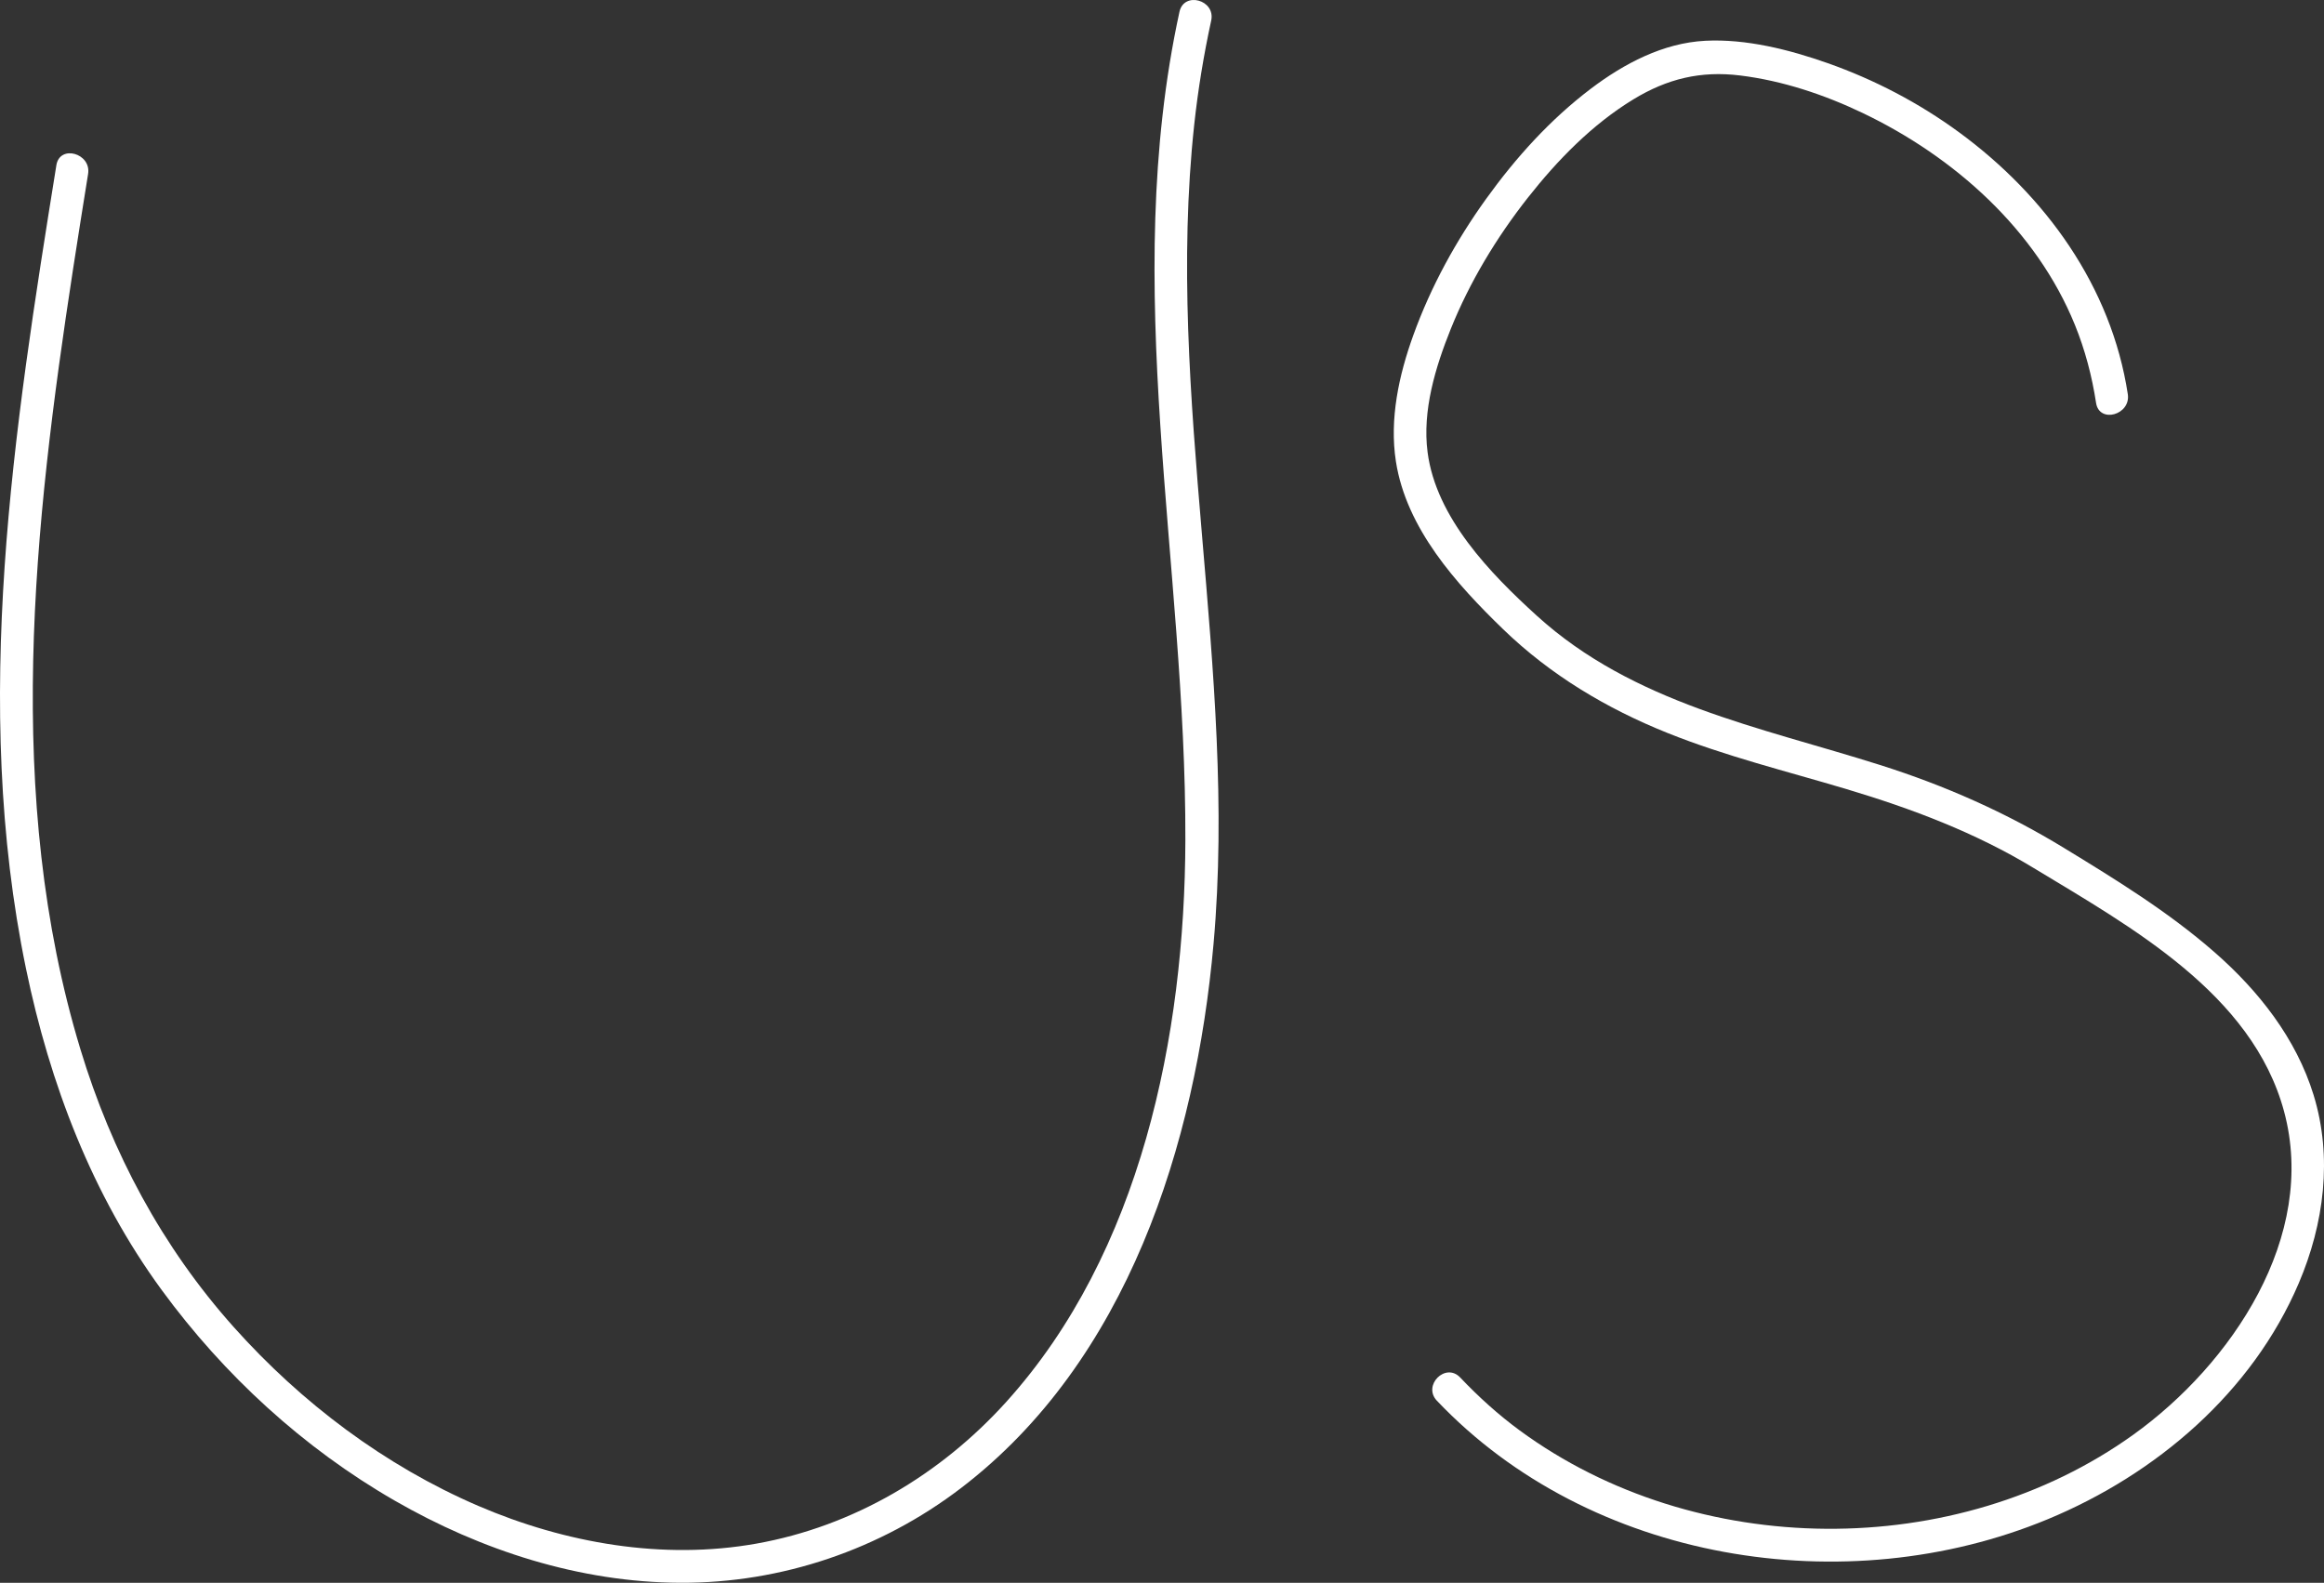
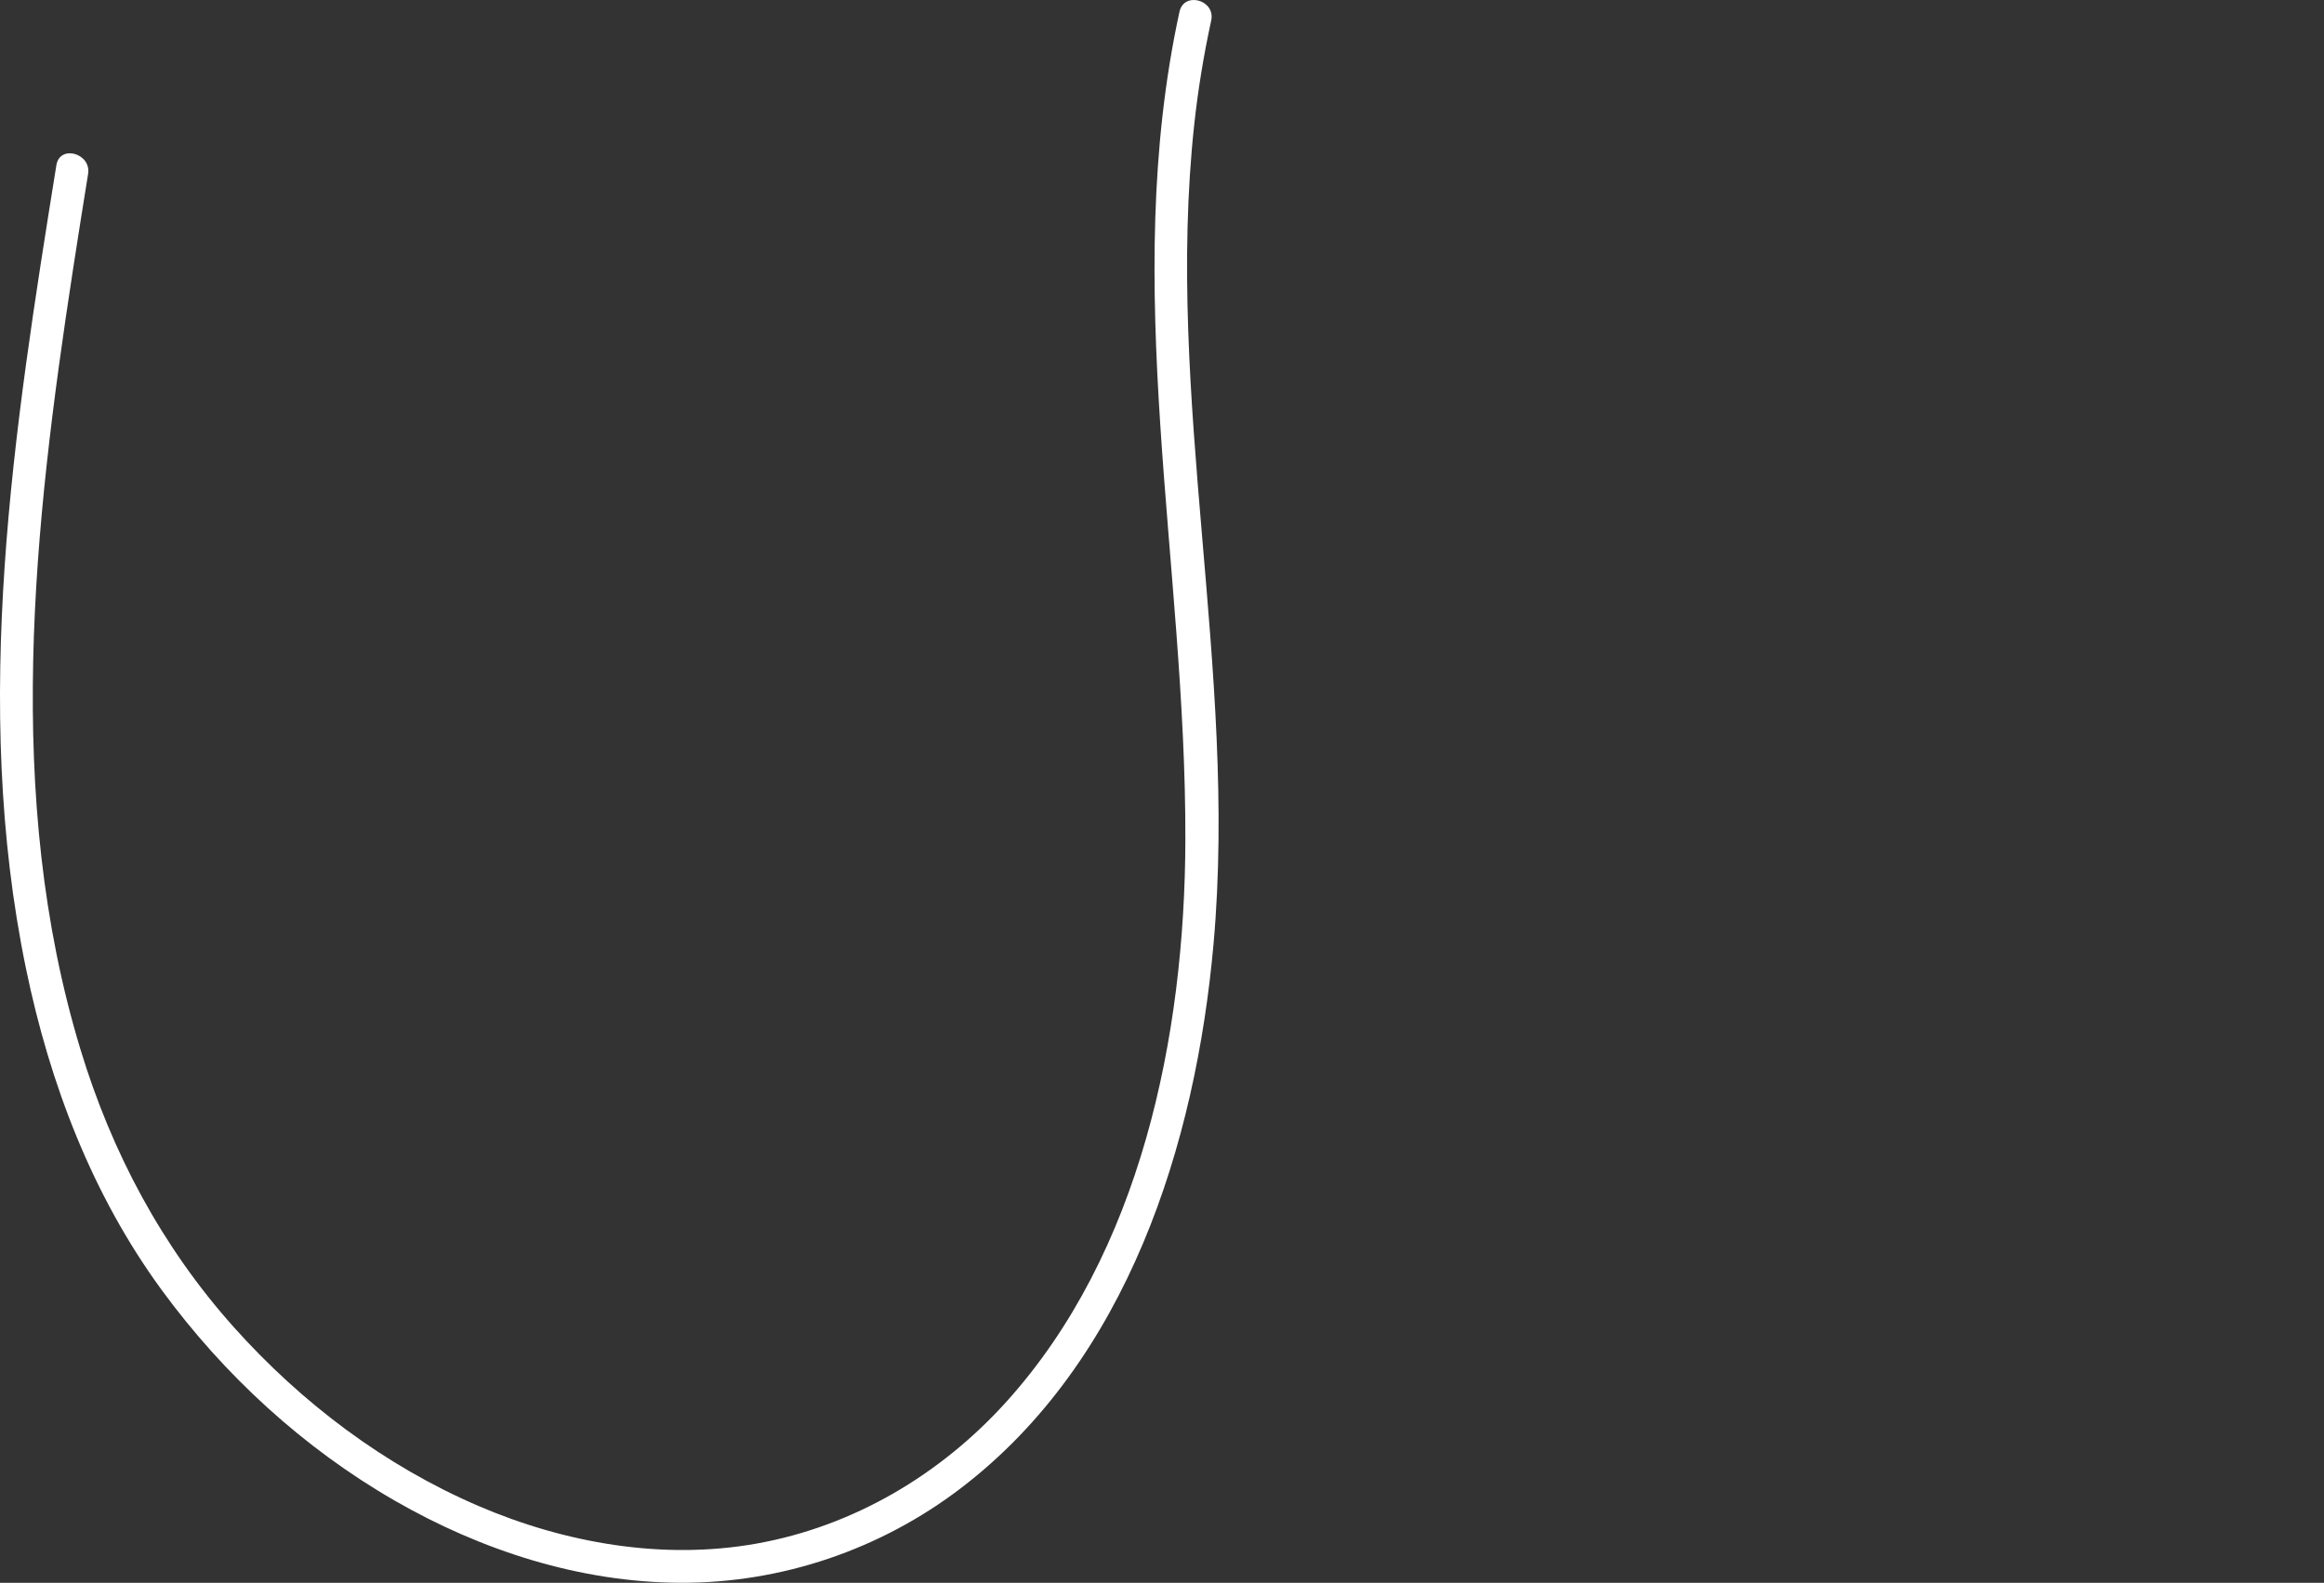
<svg xmlns="http://www.w3.org/2000/svg" id="Layer_1" viewBox="0 0 211.88 144.313">
  <rect x="0" y="0" width="211.88" height="144.313" fill="#333333" stroke="none" />
  <defs>
    <style>.cls-1{fill:#fff;stroke-width:0px;}</style>
  </defs>
  <path class="cls-1" d="m5.14,15.063c-3.879,24.076-7.776,49.036-2.771,73.251,2.169,10.491,6.028,20.642,12.387,29.323,5.669,7.74,12.891,14.38,21.215,19.176,7.895,4.55,16.892,7.462,26.056,7.5,9.236.038,18.253-3.031,25.588-8.635,15.167-11.587,21.397-31.325,23.026-49.643,2.215-24.911-4.46-49.75-1.763-74.675.345-3.188.865-6.351,1.547-9.485.41-1.882-2.482-2.686-2.893-.798-5.447,25.019.611,50.335.538,75.531-.052,17.812-4.046,37.612-16.328,51.211-5.998,6.64-13.927,11.343-22.774,12.922-8.541,1.524-17.459-.038-25.369-3.441-8.52-3.666-16.106-9.386-22.275-16.285-6.562-7.339-11.139-15.941-13.991-25.34C.336,72.619,3.068,47.954,6.658,24.554c.445-2.9.908-5.797,1.374-8.694.304-1.889-2.586-2.702-2.893-.798h0Z" />
-   <path class="cls-1" d="m131.004,127.714c13.945,14.694,37.249,18.457,55.711,10.795,9.866-4.094,18.612-11.546,22.863-21.507,2.306-5.404,3.105-11.479,1.352-17.166-1.591-5.164-5.005-9.494-9.027-13.013-4.204-3.678-8.984-6.616-13.738-9.516-5.294-3.23-10.853-5.688-16.763-7.559-10.96-3.47-22.501-5.619-31.291-13.61-4.251-3.864-9.177-8.937-9.956-14.897-.497-3.797.713-7.767,2.113-11.249,1.72-4.278,4.179-8.347,7.028-11.966,2.706-3.436,5.87-6.684,9.626-8.971,3.088-1.88,6.14-2.614,9.726-2.173,3.861.474,7.672,1.747,11.171,3.42,8.332,3.984,15.825,10.638,19.354,19.326.928,2.283,1.555,4.675,1.927,7.109.29,1.902,3.182,1.094,2.893-.798-1.498-9.81-7.511-18.113-15.403-23.891-3.65-2.672-7.71-4.794-11.977-6.296-3.483-1.226-7.416-2.224-11.139-2.034-3.848.196-7.425,2.088-10.44,4.374-3.697,2.803-6.821,6.261-9.526,10.017-2.755,3.825-5.055,8.016-6.656,12.456-1.313,3.64-2.188,7.635-1.587,11.507.948,6.106,5.495,11.156,9.778,15.301,4.314,4.175,9.437,7.233,14.988,9.459,5.303,2.126,10.865,3.486,16.328,5.121,5.944,1.779,11.721,3.955,17.043,7.184,8.84,5.364,19.929,11.437,22.835,22.191,3.087,11.423-4.798,23.058-13.719,29.467-16.192,11.633-39.91,11.411-55.963-.37-1.957-1.436-3.761-3.072-5.431-4.831-1.332-1.403-3.451.721-2.121,2.121h0Z" />
</svg>